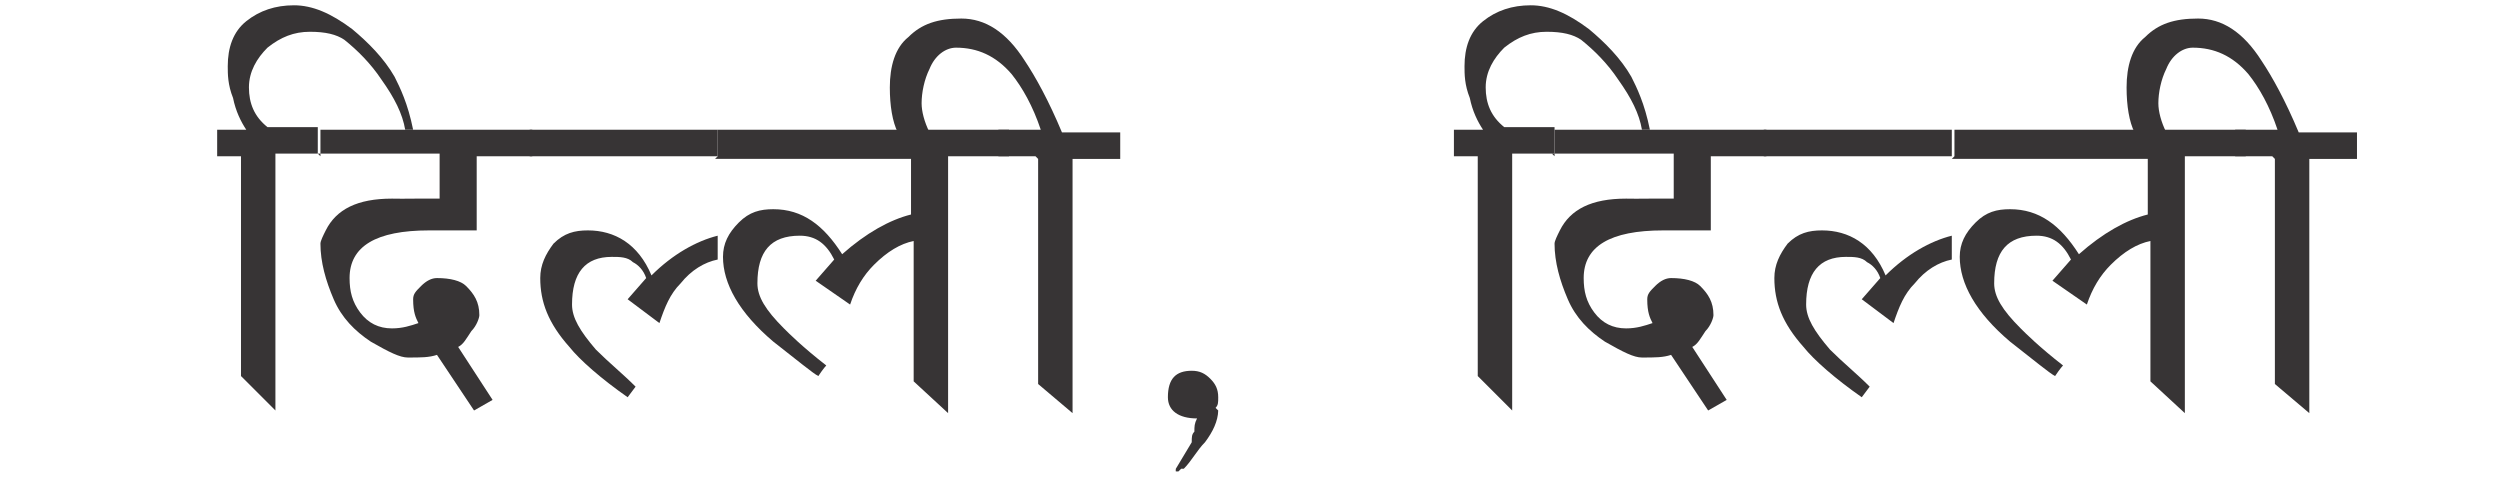
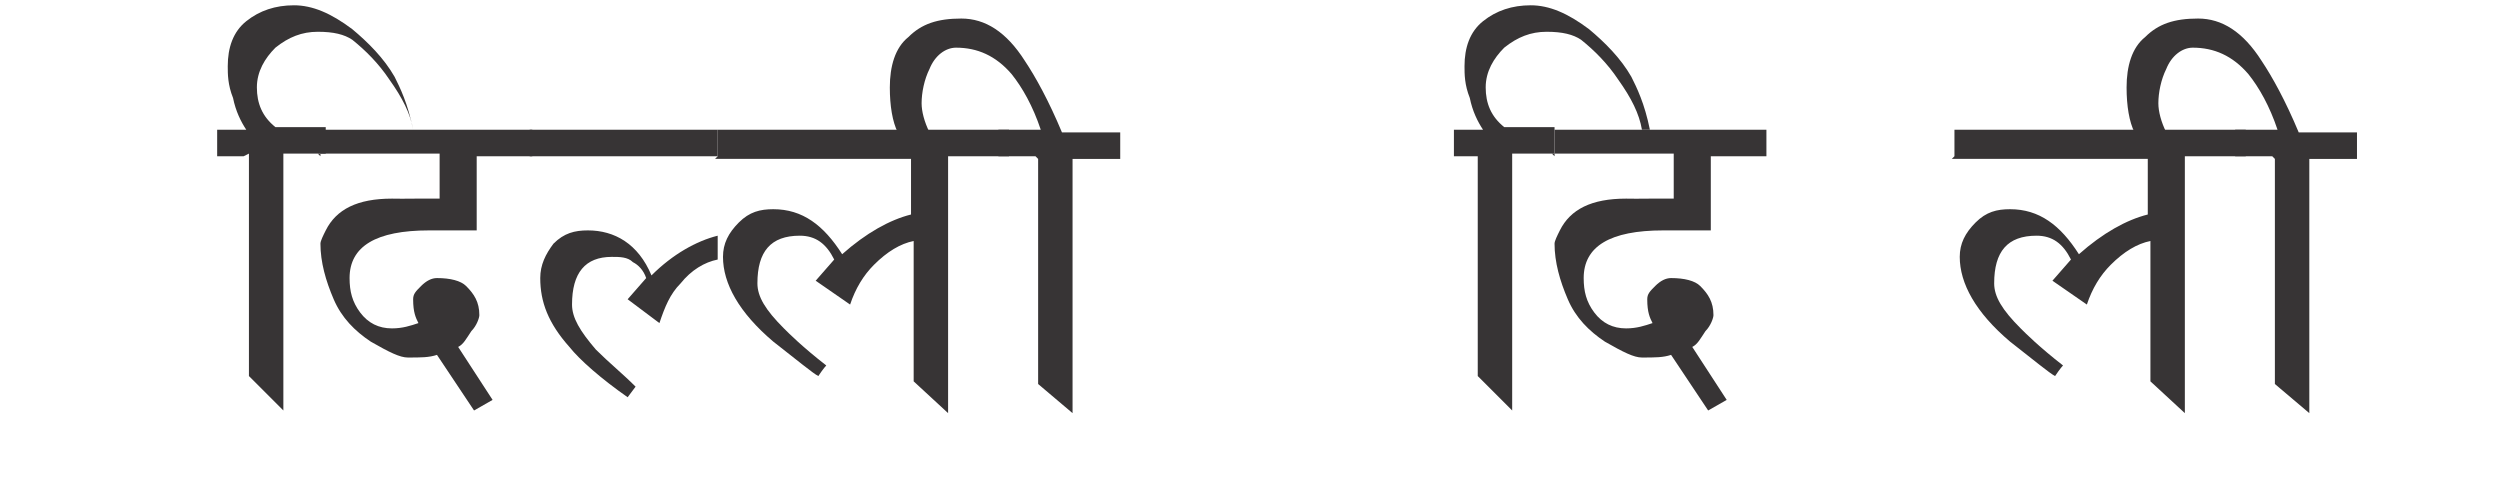
<svg xmlns="http://www.w3.org/2000/svg" xml:space="preserve" width="0.944in" height="0.181in" style="shape-rendering:geometricPrecision; text-rendering:geometricPrecision; image-rendering:optimizeQuality; fill-rule:evenodd; clip-rule:evenodd" viewBox="0 0 0.944 0.181">
  <defs>
    <style type="text/css">
   
    .fil0 {fill:#373435;fill-rule:nonzero}
   
  </style>
  </defs>
  <g id="Layer_x0020_1">
-     <path class="fil0" d="M0.092 0.059l-0.01 0 0 -0.01 0.011 0c-0.002,-0.003 -0.004,-0.007 -0.005,-0.012 -0.002,-0.005 -0.002,-0.009 -0.002,-0.012 0,-0.007 0.002,-0.013 0.007,-0.017 0.005,-0.004 0.011,-0.006 0.018,-0.006 0.007,0 0.014,0.003 0.022,0.009 0.006,0.005 0.012,0.011 0.016,0.018 0.002,0.004 0.005,0.01 0.007,0.02l-0.003 0c-0.001,-0.006 -0.004,-0.012 -0.009,-0.019 -0.004,-0.006 -0.009,-0.011 -0.014,-0.015 -0.003,-0.002 -0.007,-0.003 -0.013,-0.003 -0.006,0 -0.011,0.002 -0.016,0.006 -0.004,0.004 -0.007,0.009 -0.007,0.015 0,0.006 0.002,0.011 0.007,0.015l0.019 0 0 0.01 -0.016 0 0 0.097 -0.013 -0.013 0 -0.084z" />
+     <path class="fil0" d="M0.092 0.059l-0.01 0 0 -0.01 0.011 0c-0.002,-0.003 -0.004,-0.007 -0.005,-0.012 -0.002,-0.005 -0.002,-0.009 -0.002,-0.012 0,-0.007 0.002,-0.013 0.007,-0.017 0.005,-0.004 0.011,-0.006 0.018,-0.006 0.007,0 0.014,0.003 0.022,0.009 0.006,0.005 0.012,0.011 0.016,0.018 0.002,0.004 0.005,0.01 0.007,0.02c-0.001,-0.006 -0.004,-0.012 -0.009,-0.019 -0.004,-0.006 -0.009,-0.011 -0.014,-0.015 -0.003,-0.002 -0.007,-0.003 -0.013,-0.003 -0.006,0 -0.011,0.002 -0.016,0.006 -0.004,0.004 -0.007,0.009 -0.007,0.015 0,0.006 0.002,0.011 0.007,0.015l0.019 0 0 0.01 -0.016 0 0 0.097 -0.013 -0.013 0 -0.084z" />
    <path id="1" class="fil0" d="M0.121 0.059l0 -0.01 0.08 0 0 0.01 -0.021 0 0 0.028c-0.002,0 -0.005,-0 -0.009,-0 -0.004,-0 -0.007,-0 -0.009,-0 -0.02,0 -0.03,0.006 -0.03,0.018 0,0.005 0.001,0.009 0.004,0.013 0.003,0.004 0.007,0.006 0.012,0.006 0.004,0 0.007,-0.001 0.01,-0.002 -0.001,-0.002 -0.002,-0.004 -0.002,-0.009 0,-0.002 0.001,-0.003 0.003,-0.005 0.002,-0.002 0.004,-0.003 0.006,-0.003 0.005,0 0.009,0.001 0.011,0.003 0.003,0.003 0.005,0.006 0.005,0.011 0,0.001 -0.001,0.004 -0.003,0.006 -0.002,0.003 -0.003,0.005 -0.005,0.006l0.013 0.02 -0.007 0.004 -0.014 -0.021c-0.003,0.001 -0.006,0.001 -0.011,0.001 -0.003,0 -0.007,-0.002 -0.014,-0.006 -0.006,-0.004 -0.011,-0.009 -0.014,-0.016 -0.003,-0.007 -0.005,-0.014 -0.005,-0.021 0,-0.001 0.001,-0.003 0.002,-0.005 0.004,-0.008 0.012,-0.012 0.025,-0.012 0.002,0 0.005,9.84252e-005 0.009,0 0.004,0 0.007,0 0.009,0l0 -0.017 -0.046 0z" />
    <path id="12" class="fil0" d="M0.2 0.059l0 -0.01 0.071 0 0 0.01 -0.071 0zm0.071 0.039c-0.005,0.001 -0.01,0.004 -0.014,0.009 -0.004,0.004 -0.006,0.009 -0.008,0.015l-0.012 -0.009 0.007 -0.008c-0.001,-0.003 -0.003,-0.005 -0.005,-0.006 -0.002,-0.002 -0.005,-0.002 -0.008,-0.002 -0.01,0 -0.015,0.006 -0.015,0.018 0,0.005 0.003,0.01 0.009,0.017 0.005,0.005 0.01,0.009 0.015,0.014l-0.003 0.004c-0.01,-0.007 -0.018,-0.014 -0.022,-0.019 -0.008,-0.009 -0.011,-0.017 -0.011,-0.026 0,-0.005 0.002,-0.009 0.005,-0.013 0.004,-0.004 0.008,-0.005 0.013,-0.005 0.01,0 0.019,0.005 0.024,0.017 0.008,-0.008 0.017,-0.013 0.025,-0.015l0 0.011z" />
    <path id="123" class="fil0" d="M0.271 0.059l0 -0.01 0.11 0 0 0.01 -0.023 0 0 0.097 -0.013 -0.012 0 -0.053c-0.005,0.001 -0.01,0.004 -0.015,0.009 -0.004,0.004 -0.007,0.009 -0.009,0.015l-0.013 -0.009 0.007 -0.008c-0.003,-0.006 -0.007,-0.009 -0.013,-0.009 -0.011,0 -0.016,0.006 -0.016,0.018 0,0.005 0.003,0.01 0.01,0.017 0.002,0.002 0.007,0.007 0.016,0.014 0,-0 0,-0 0,-0l0 0c0,0 -0.001,0.001 -0.003,0.004 -0.002,-0.001 -0.008,-0.006 -0.017,-0.013 -0.013,-0.011 -0.019,-0.022 -0.019,-0.032 0,-0.005 0.002,-0.009 0.006,-0.013 0.004,-0.004 0.008,-0.005 0.013,-0.005 0.011,0 0.019,0.006 0.026,0.017 0.009,-0.008 0.018,-0.013 0.026,-0.015l0 -0.021 -0.074 0z" />
    <path id="1234" class="fil0" d="M0.391 0.059l-0.014 0 0 -0.01 0.016 0c-0.003,-0.009 -0.007,-0.016 -0.011,-0.021 -0.006,-0.007 -0.013,-0.01 -0.021,-0.01 -0.004,0 -0.008,0.003 -0.01,0.008 -0.002,0.004 -0.003,0.009 -0.003,0.013 0,0.003 0.001,0.007 0.003,0.011l-0.012 0c-0.002,-0.004 -0.003,-0.01 -0.003,-0.017 0,-0.008 0.002,-0.015 0.007,-0.019 0.005,-0.005 0.011,-0.007 0.02,-0.007 0.009,0 0.017,0.005 0.024,0.016 0.004,0.006 0.009,0.015 0.014,0.027l0.022 0 0 0.01 -0.018 0 0 0.096 -0.013 -0.011 0 -0.085z" />
-     <path id="12345" class="fil0" d="M0.46 0.155c-9.84252e-005,0.004 -0.002,0.008 -0.005,0.012 -0.003,0.003 -0.005,0.007 -0.008,0.01l-0.001 0c-0,0 -0.001,0.001 -0.001,0.001 -0,0 -0.001,5.11811e-005 -0.001,-0 -9.84252e-005,-0 0,-0.001 0,-0.001l-0 0 0.006 -0.01c0,-0.002 0,-0.003 0.001,-0.004 0,-0.002 0,-0.003 0.001,-0.005 -0.007,-0 -0.011,-0.003 -0.011,-0.008 0,-0.007 0.003,-0.01 0.009,-0.01 0.003,0 0.005,0.001 0.007,0.003 0.002,0.002 0.003,0.004 0.003,0.007 0,0.002 -0,0.003 -0.001,0.004z" />
    <path id="123456" class="fil0" d="M0.559 0.059l-0.01 0 0 -0.01 0.011 0c-0.002,-0.003 -0.004,-0.007 -0.005,-0.012 -0.002,-0.005 -0.002,-0.009 -0.002,-0.012 0,-0.007 0.002,-0.013 0.007,-0.017 0.005,-0.004 0.011,-0.006 0.018,-0.006 0.007,0 0.014,0.003 0.022,0.009 0.006,0.005 0.012,0.011 0.016,0.018 0.002,0.004 0.005,0.01 0.007,0.02l-0.003 0c-0.001,-0.006 -0.004,-0.012 -0.009,-0.019 -0.004,-0.006 -0.009,-0.011 -0.014,-0.015 -0.003,-0.002 -0.007,-0.003 -0.013,-0.003 -0.006,0 -0.011,0.002 -0.016,0.006 -0.004,0.004 -0.007,0.009 -0.007,0.015 0,0.006 0.002,0.011 0.007,0.015l0.019 0 0 0.01 -0.016 0 0 0.097 -0.013 -0.013 0 -0.084z" />
    <path id="1234567" class="fil0" d="M0.587 0.059l0 -0.01 0.08 0 0 0.01 -0.021 0 0 0.028c-0.002,0 -0.005,-0 -0.009,-0 -0.004,-0 -0.007,-0 -0.009,-0 -0.02,0 -0.03,0.006 -0.03,0.018 0,0.005 0.001,0.009 0.004,0.013 0.003,0.004 0.007,0.006 0.012,0.006 0.004,0 0.007,-0.001 0.01,-0.002 -0.001,-0.002 -0.002,-0.004 -0.002,-0.009 0,-0.002 0.001,-0.003 0.003,-0.005 0.002,-0.002 0.004,-0.003 0.006,-0.003 0.005,0 0.009,0.001 0.011,0.003 0.003,0.003 0.005,0.006 0.005,0.011 0,0.001 -0.001,0.004 -0.003,0.006 -0.002,0.003 -0.003,0.005 -0.005,0.006l0.013 0.02 -0.007 0.004 -0.014 -0.021c-0.003,0.001 -0.006,0.001 -0.011,0.001 -0.003,0 -0.007,-0.002 -0.014,-0.006 -0.006,-0.004 -0.011,-0.009 -0.014,-0.016 -0.003,-0.007 -0.005,-0.014 -0.005,-0.021 0,-0.001 0.001,-0.003 0.002,-0.005 0.004,-0.008 0.012,-0.012 0.025,-0.012 0.002,0 0.005,9.84252e-005 0.009,0 0.004,0 0.007,0 0.009,0l0 -0.017 -0.046 0z" />
-     <path id="12345678" class="fil0" d="M0.666 0.059l0 -0.01 0.071 0 0 0.01 -0.071 0zm0.071 0.039c-0.005,0.001 -0.01,0.004 -0.014,0.009 -0.004,0.004 -0.006,0.009 -0.008,0.015l-0.012 -0.009 0.007 -0.008c-0.001,-0.003 -0.003,-0.005 -0.005,-0.006 -0.002,-0.002 -0.005,-0.002 -0.008,-0.002 -0.01,0 -0.015,0.006 -0.015,0.018 0,0.005 0.003,0.01 0.009,0.017 0.005,0.005 0.01,0.009 0.015,0.014l-0.003 0.004c-0.01,-0.007 -0.018,-0.014 -0.022,-0.019 -0.008,-0.009 -0.011,-0.017 -0.011,-0.026 0,-0.005 0.002,-0.009 0.005,-0.013 0.004,-0.004 0.008,-0.005 0.013,-0.005 0.01,0 0.019,0.005 0.024,0.017 0.008,-0.008 0.017,-0.013 0.025,-0.015l0 0.011z" />
    <path id="123456789" class="fil0" d="M0.738 0.059l0 -0.01 0.11 0 0 0.01 -0.023 0 0 0.097 -0.013 -0.012 0 -0.053c-0.005,0.001 -0.01,0.004 -0.015,0.009 -0.004,0.004 -0.007,0.009 -0.009,0.015l-0.013 -0.009 0.007 -0.008c-0.003,-0.006 -0.007,-0.009 -0.013,-0.009 -0.011,0 -0.016,0.006 -0.016,0.018 0,0.005 0.003,0.01 0.01,0.017 0.002,0.002 0.007,0.007 0.016,0.014 0,-0 0,-0 0,-0l0 0c0,0 -0.001,0.001 -0.003,0.004 -0.002,-0.001 -0.008,-0.006 -0.017,-0.013 -0.013,-0.011 -0.019,-0.022 -0.019,-0.032 0,-0.005 0.002,-0.009 0.006,-0.013 0.004,-0.004 0.008,-0.005 0.013,-0.005 0.011,0 0.019,0.006 0.026,0.017 0.009,-0.008 0.018,-0.013 0.026,-0.015l0 -0.021 -0.074 0z" />
    <path id="12345678910" class="fil0" d="M0.858 0.059l-0.014 0 0 -0.01 0.016 0c-0.003,-0.009 -0.007,-0.016 -0.011,-0.021 -0.006,-0.007 -0.013,-0.01 -0.021,-0.01 -0.004,0 -0.008,0.003 -0.01,0.008 -0.002,0.004 -0.003,0.009 -0.003,0.013 0,0.003 0.001,0.007 0.003,0.011l-0.012 0c-0.002,-0.004 -0.003,-0.01 -0.003,-0.017 0,-0.008 0.002,-0.015 0.007,-0.019 0.005,-0.005 0.011,-0.007 0.02,-0.007 0.009,0 0.017,0.005 0.024,0.016 0.004,0.006 0.009,0.015 0.014,0.027l0.022 0 0 0.01 -0.018 0 0 0.096 -0.013 -0.011 0 -0.085z" />
  </g>
</svg>